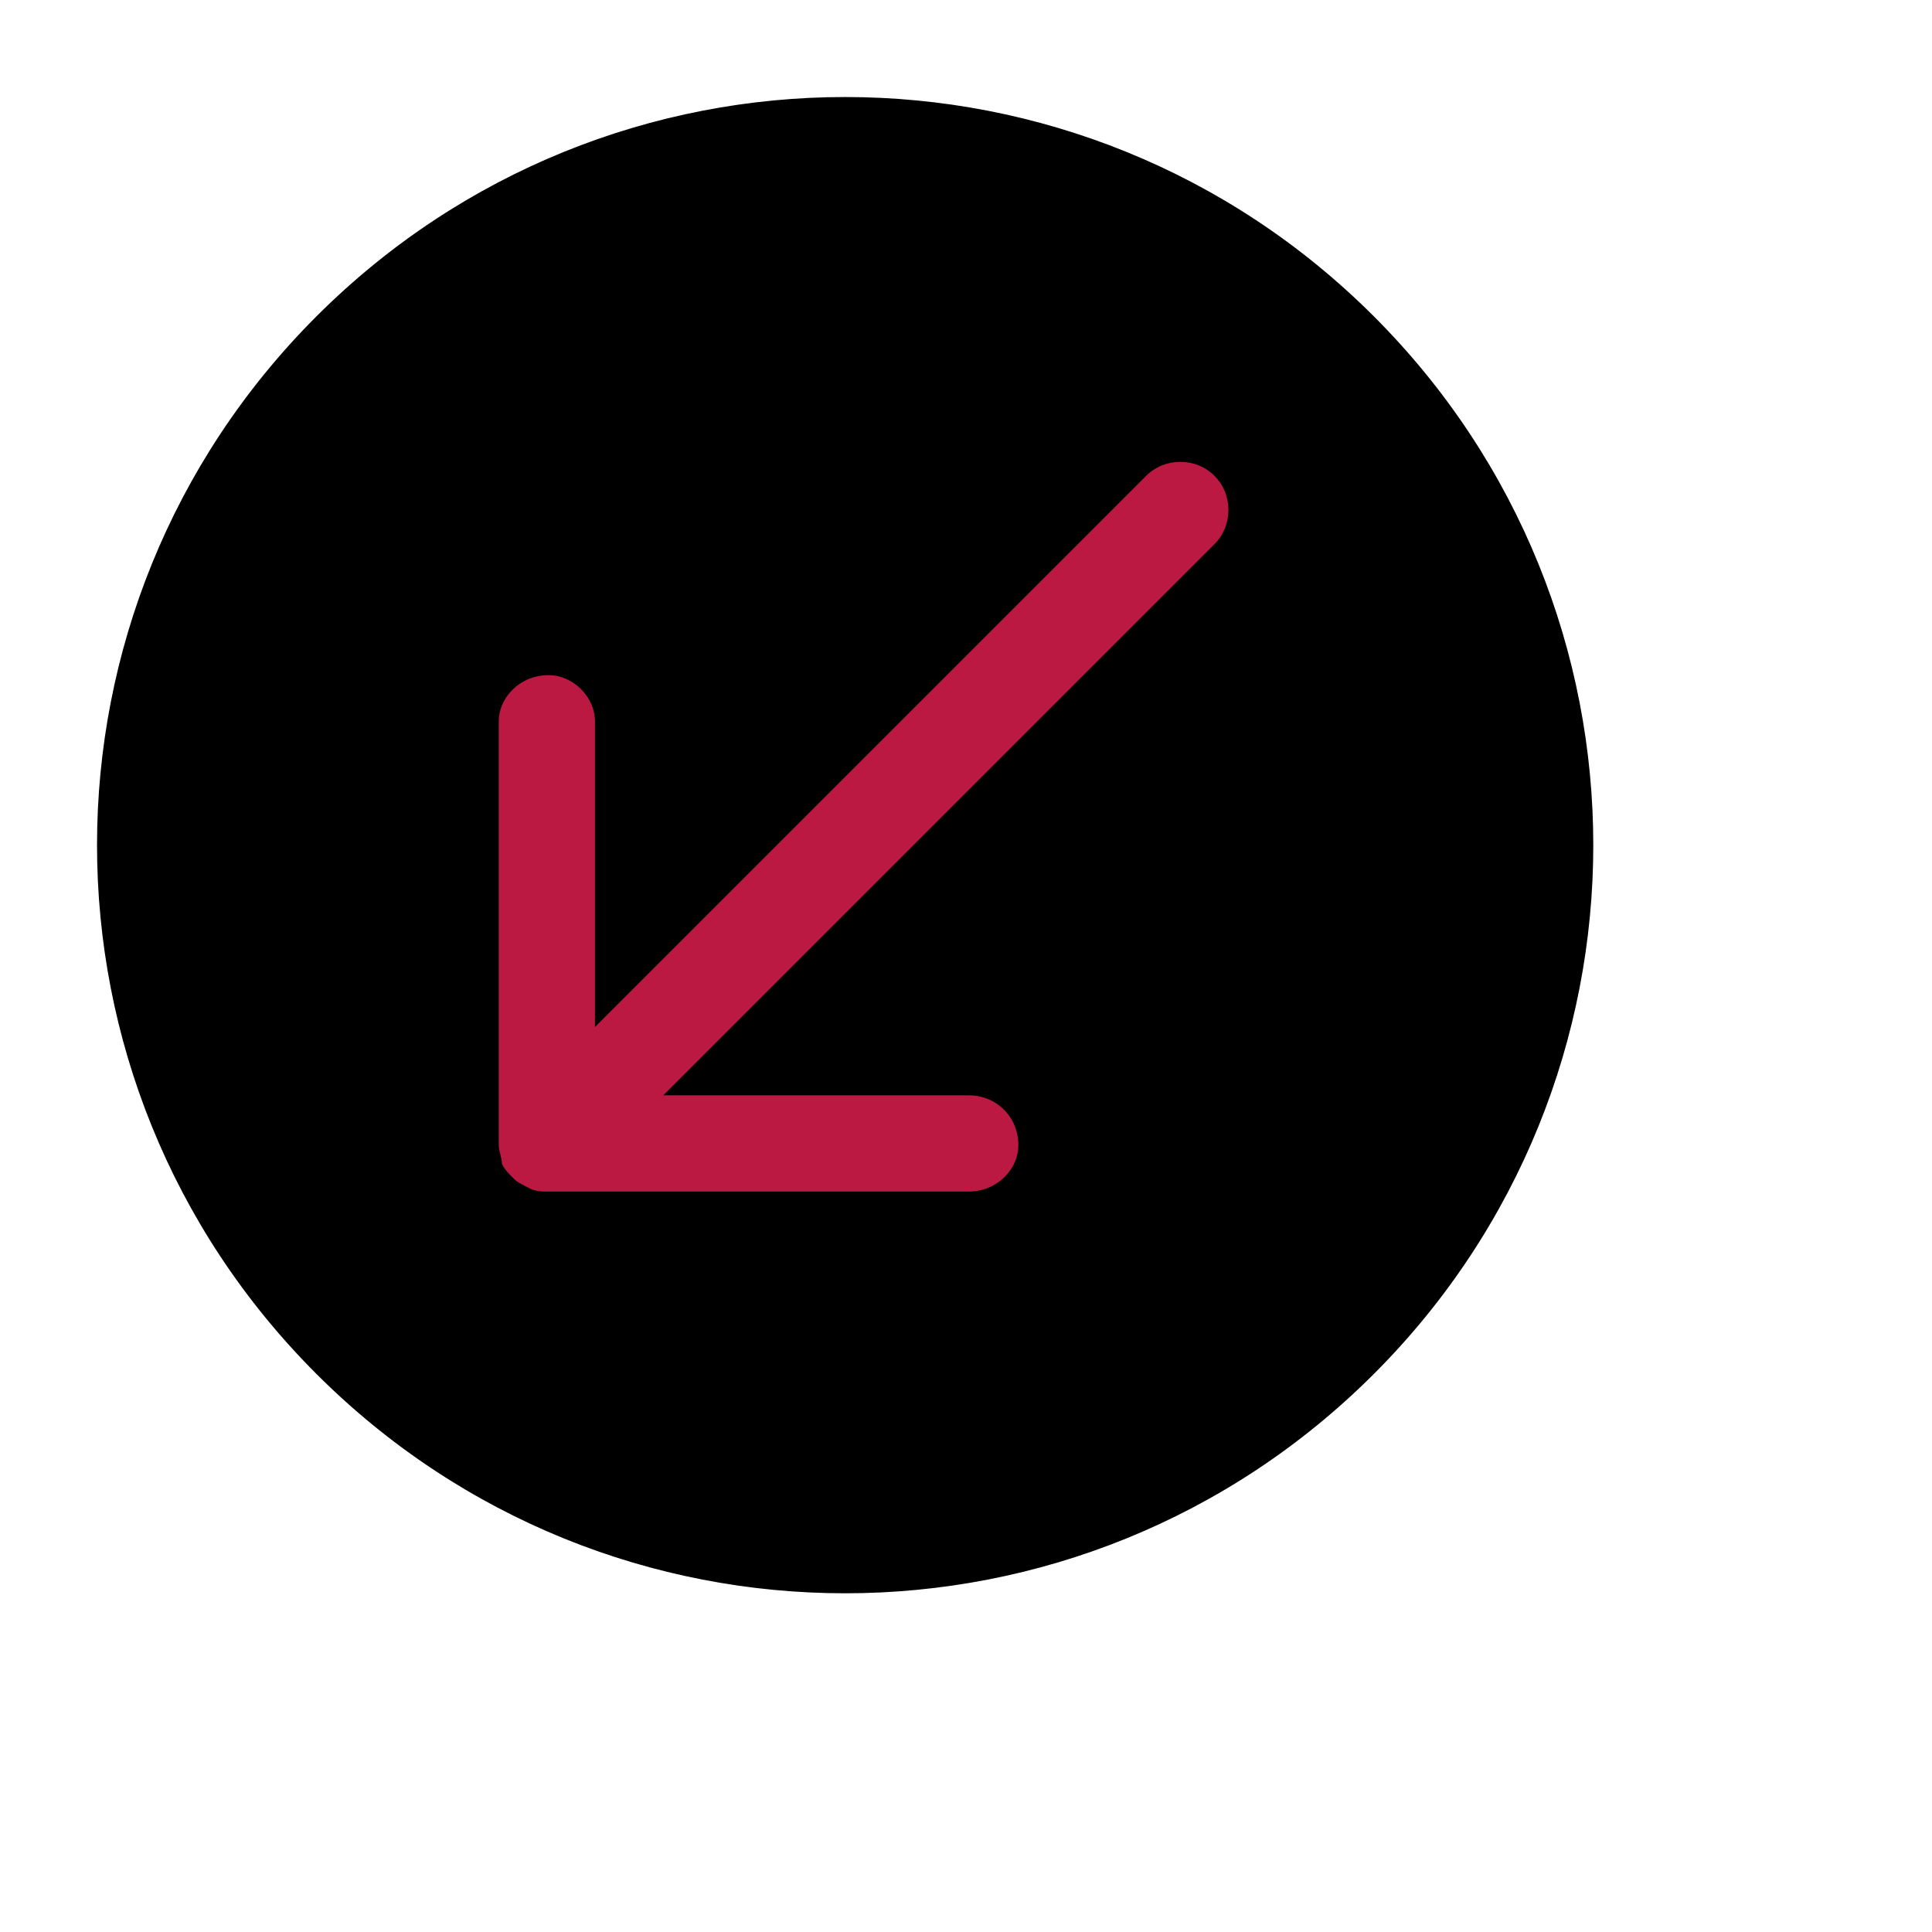
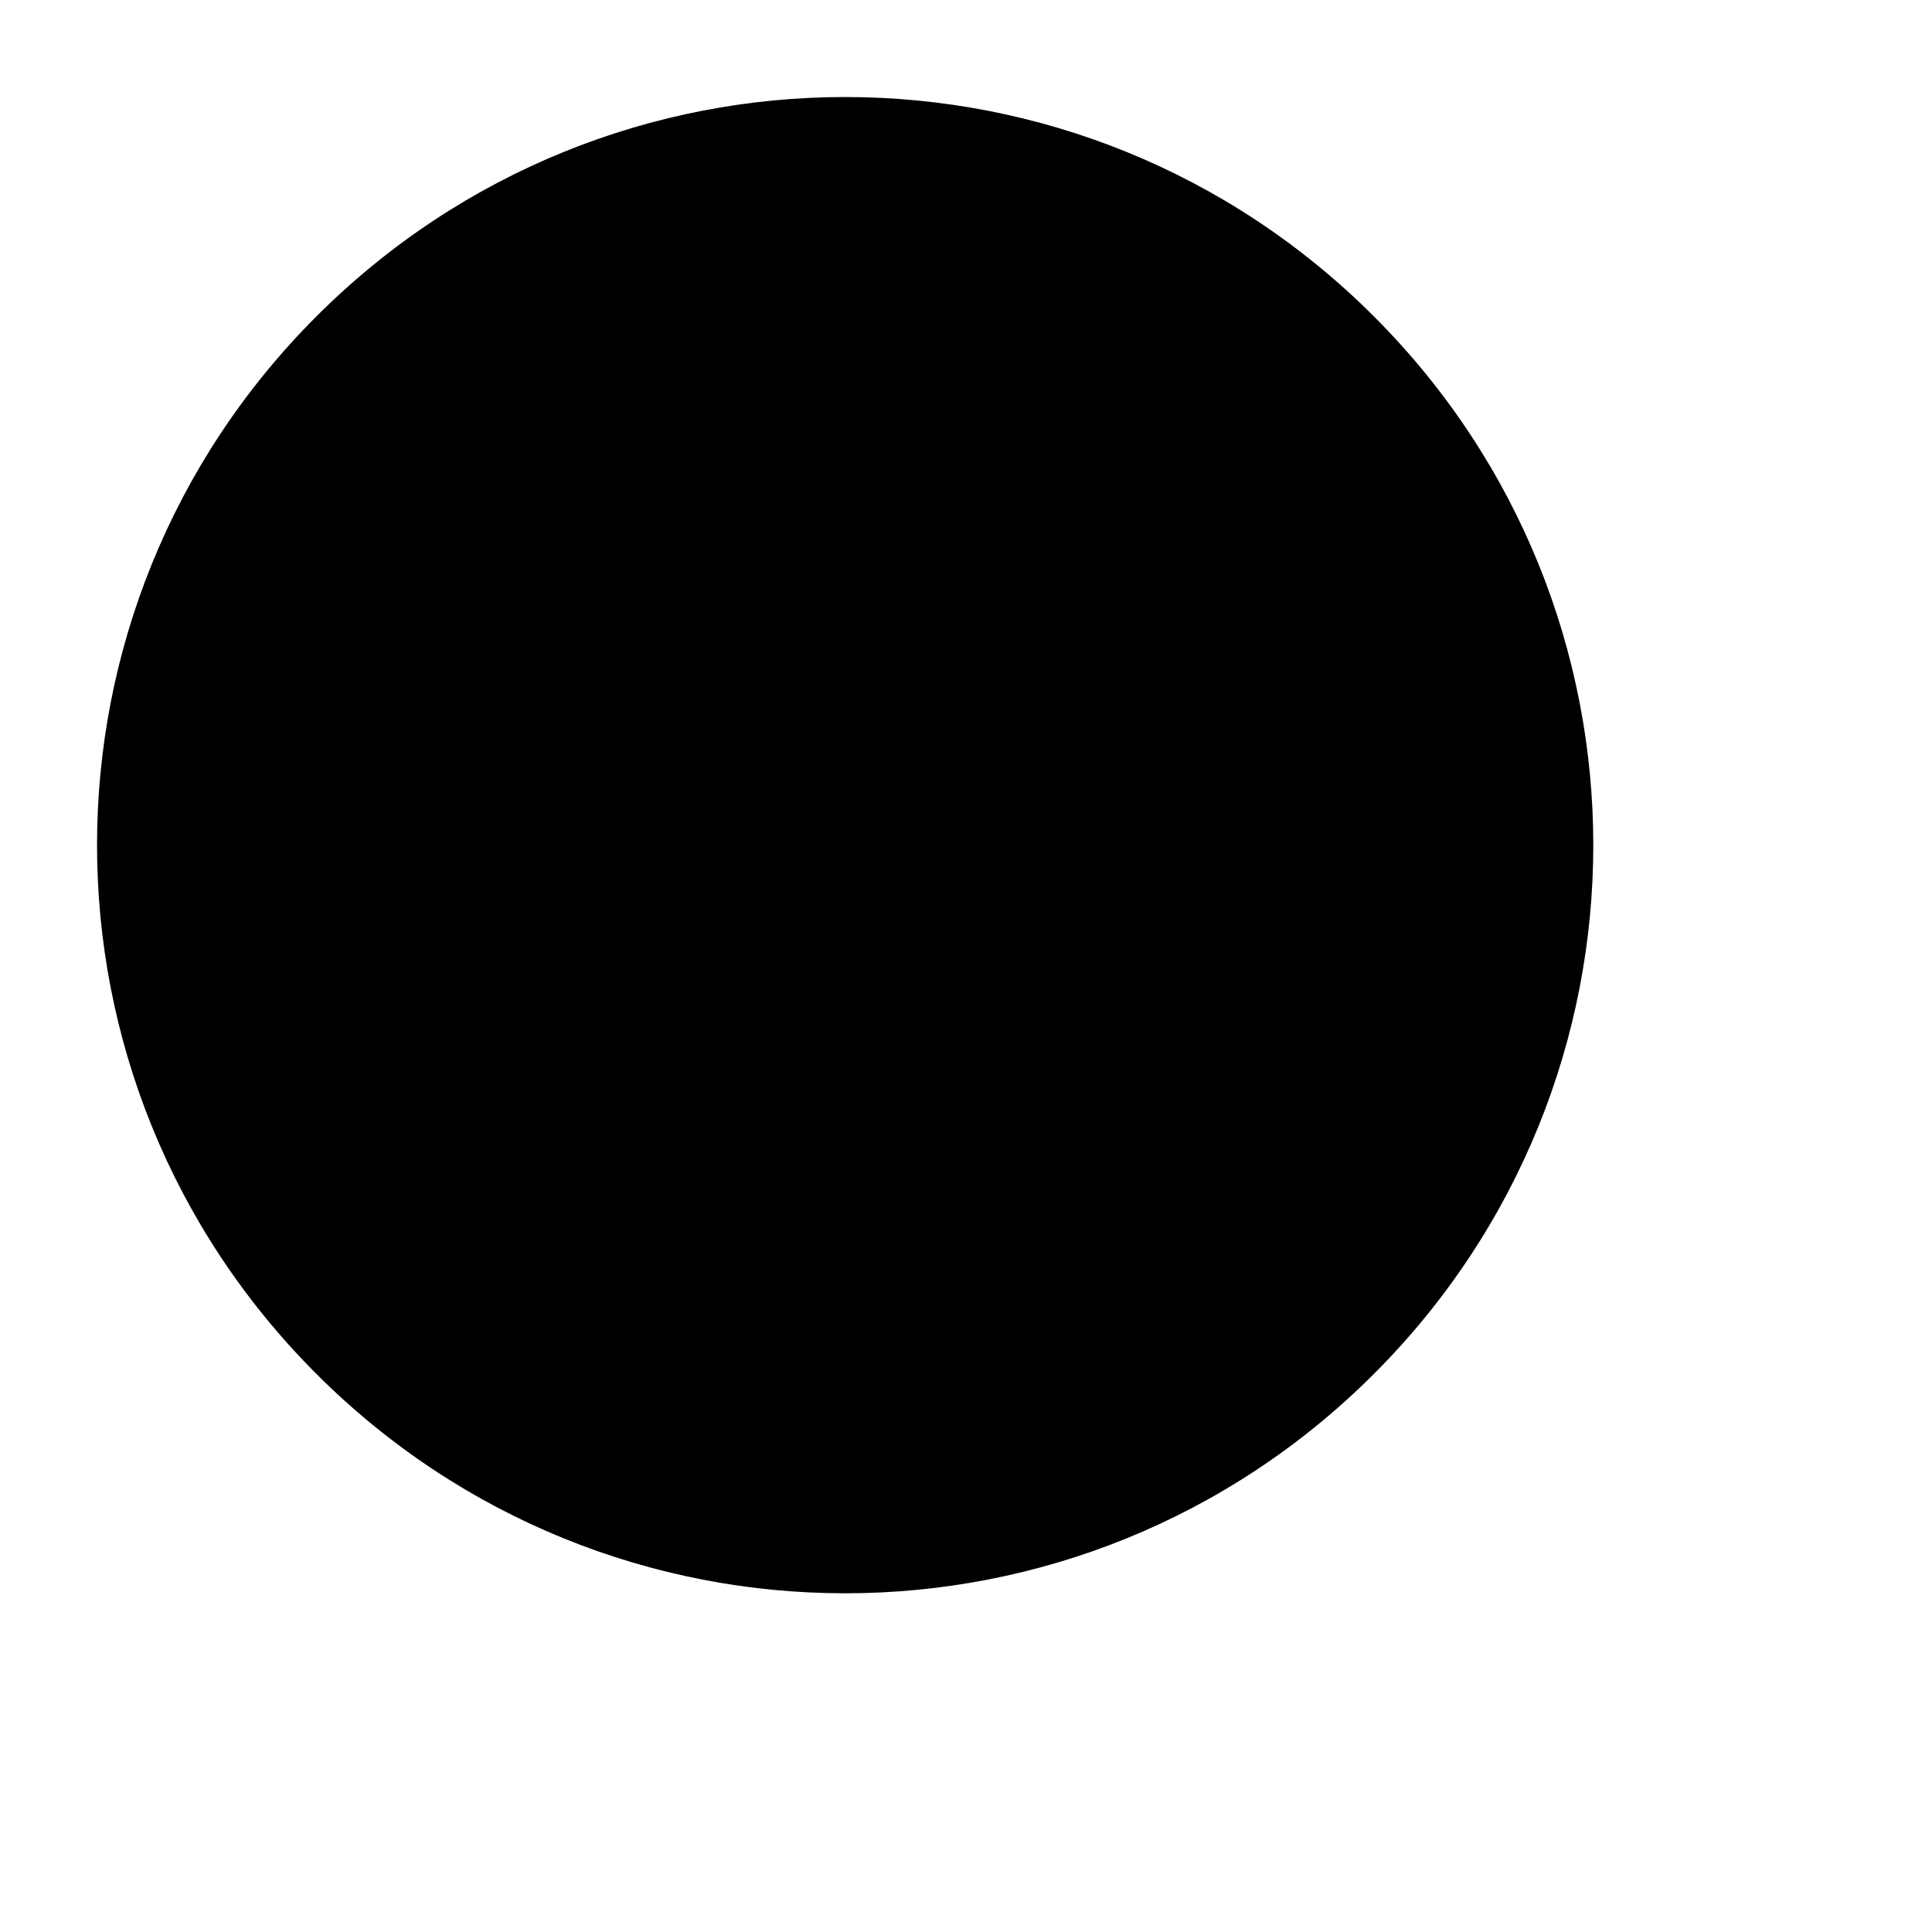
<svg xmlns="http://www.w3.org/2000/svg" id="th_ele_arrow-left-down-1" width="100%" height="100%" version="1.1" preserveAspectRatio="xMidYMin slice" data-uid="ele_arrow-left-down-1" data-keyword="ele_arrow-left-down-1" viewBox="0 0 512 512" transform="matrix(0.85,0,0,0.85,0,0)" data-colors="[&quot;#bb1942&quot;,&quot;#000000&quot;,&quot;#bb1942&quot;]">
  <defs id="SvgjsDefs7045" fill="#bb1942" />
  <path id="th_ele_arrow-left-down-1_0" d="M99 99C8 190 8 337 99 428C190 519 337 519 428 428C519 337 519 190 428 99C337 8 190 8 99 99Z " fill-rule="evenodd" fill="#000000" stroke-width="1" stroke="#000000" />
-   <path id="th_ele_arrow-left-down-1_1" d="M379 170L208 341L302 341C311 341 318 348 318 357C318 365 311 372 302 372L171 372C169 372 167 372 165 371C163 370 161 369 160 368C160 368 160 368 160 368C160 368 160 368 160 368C158 366 157 365 156 363C156 361 155 359 155 357C155 357 155 357 155 357L155 225C155 217 162 210 171 210C179 210 186 217 186 225L186 319L357 148C363 142 373 142 379 148C385 154 385 164 379 170Z " fill-rule="evenodd" fill="#bb1942" stroke-width="1" stroke="#000000" />
</svg>